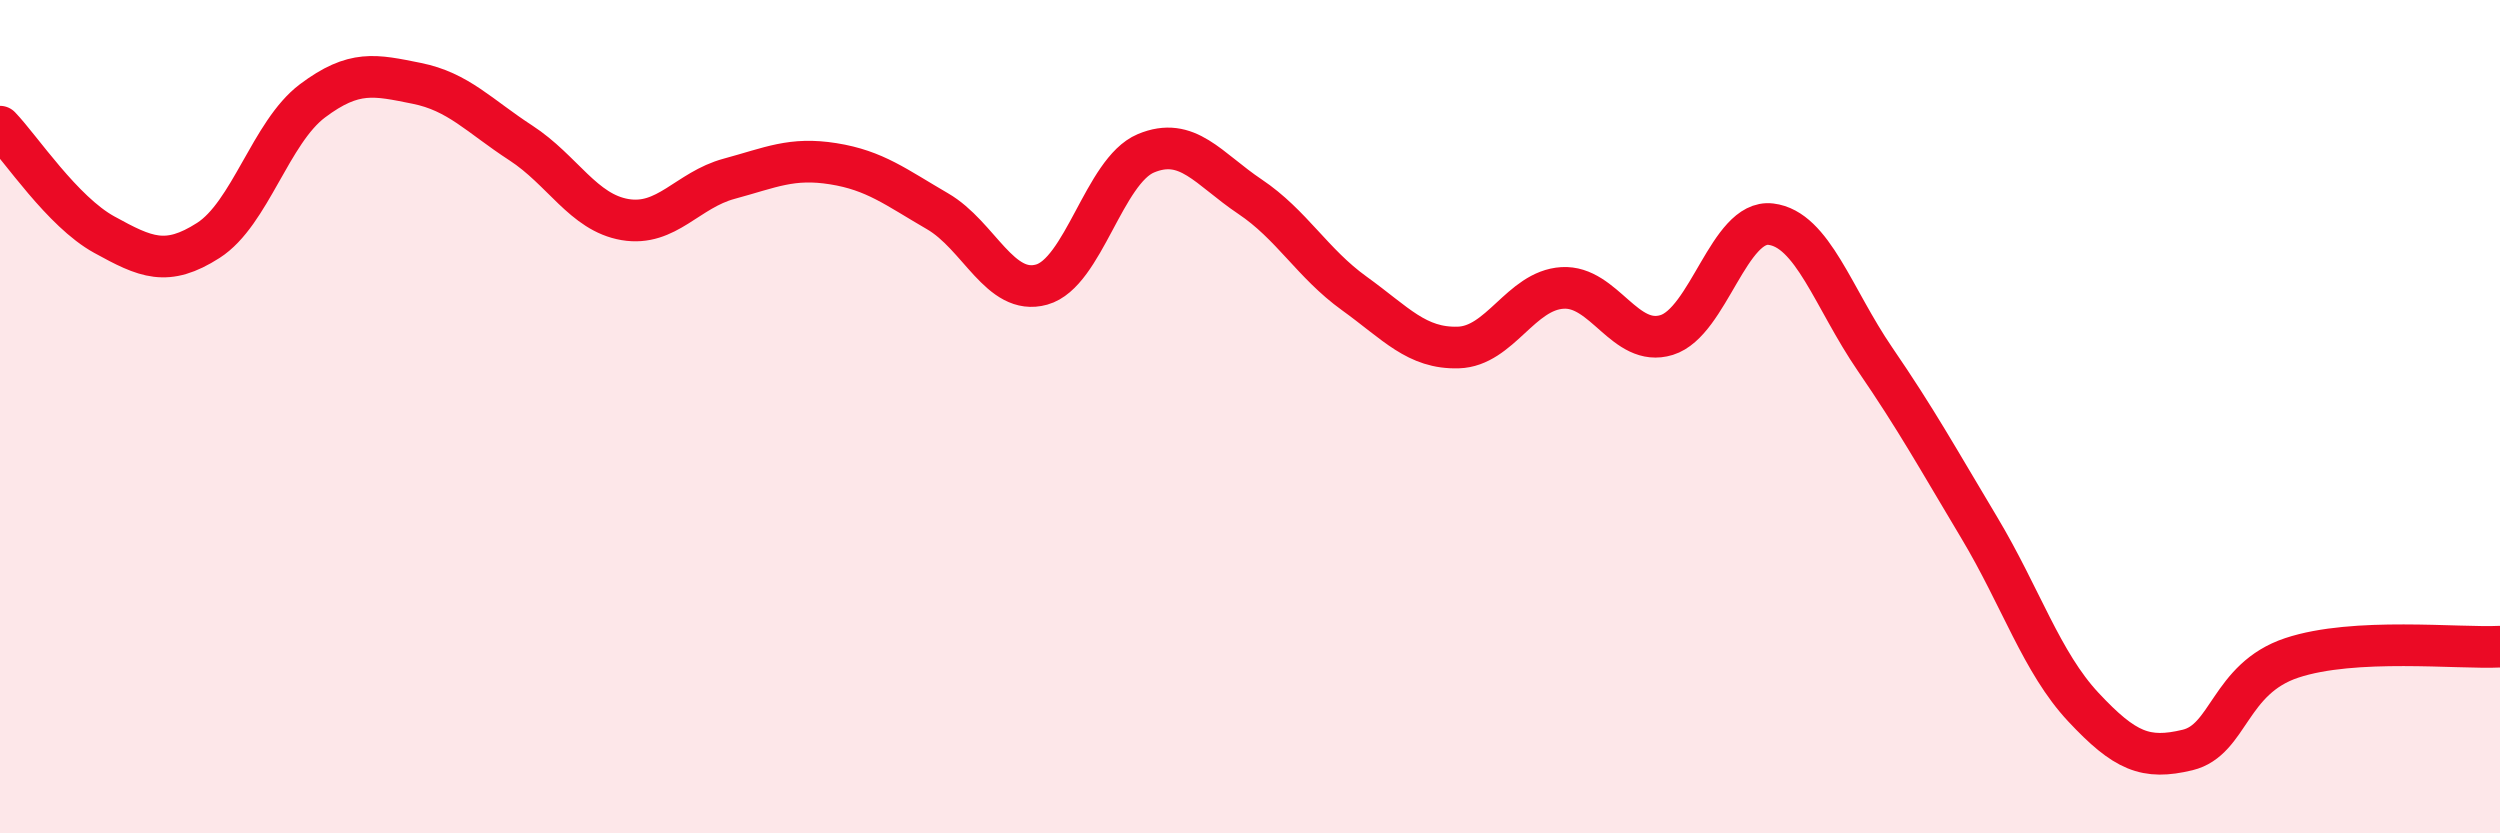
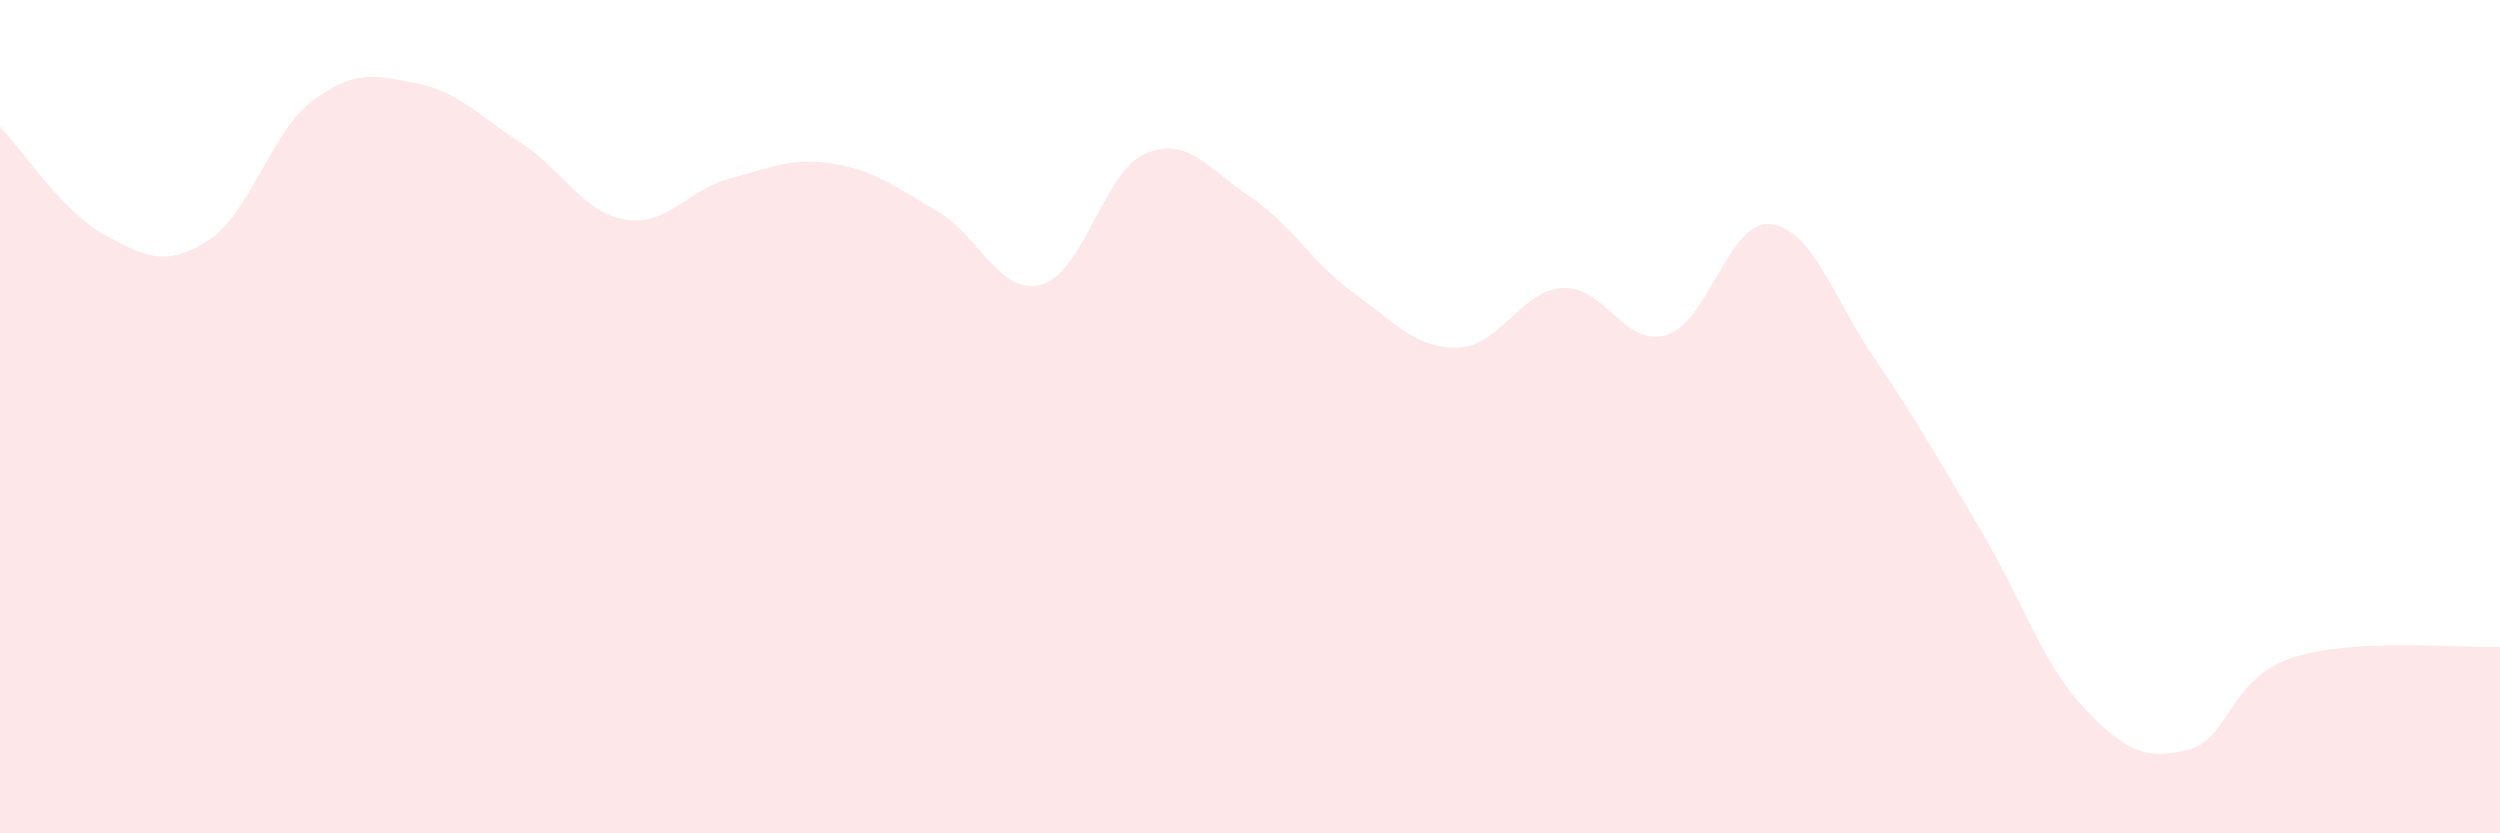
<svg xmlns="http://www.w3.org/2000/svg" width="60" height="20" viewBox="0 0 60 20">
  <path d="M 0,3.04 C 0.5,3.56 1.5,5.08 2.5,5.63 C 3.5,6.18 4,6.41 5,5.77 C 6,5.13 6.5,3.17 7.5,2.42 C 8.5,1.67 9,1.8 10,2 C 11,2.2 11.5,2.78 12.5,3.43 C 13.5,4.08 14,5.1 15,5.27 C 16,5.44 16.5,4.56 17.5,4.29 C 18.5,4.02 19,3.77 20,3.93 C 21,4.09 21.5,4.49 22.5,5.07 C 23.5,5.65 24,7.11 25,6.83 C 26,6.55 26.5,4.1 27.5,3.68 C 28.5,3.26 29,4.05 30,4.72 C 31,5.39 31.5,6.32 32.5,7.04 C 33.5,7.76 34,8.37 35,8.34 C 36,8.31 36.5,6.97 37.5,6.91 C 38.5,6.85 39,8.35 40,8.04 C 41,7.73 41.5,5.26 42.5,5.38 C 43.5,5.5 44,7.16 45,8.62 C 46,10.08 46.5,10.99 47.5,12.66 C 48.5,14.33 49,15.9 50,16.97 C 51,18.04 51.5,18.24 52.5,18 C 53.5,17.76 53.5,16.29 55,15.79 C 56.5,15.29 59,15.57 60,15.52L60 20L0 20Z" fill="#EB0A25" opacity="0.1" stroke-linecap="round" stroke-linejoin="round" />
-   <path d="M 0,3.04 C 0.5,3.56 1.5,5.08 2.5,5.63 C 3.5,6.18 4,6.41 5,5.77 C 6,5.13 6.5,3.17 7.5,2.42 C 8.5,1.67 9,1.8 10,2 C 11,2.2 11.5,2.78 12.5,3.43 C 13.5,4.08 14,5.1 15,5.27 C 16,5.44 16.5,4.56 17.5,4.29 C 18.5,4.02 19,3.77 20,3.93 C 21,4.09 21.5,4.49 22.5,5.07 C 23.5,5.65 24,7.11 25,6.83 C 26,6.55 26.5,4.1 27.5,3.68 C 28.5,3.26 29,4.05 30,4.72 C 31,5.39 31.5,6.32 32.5,7.04 C 33.5,7.76 34,8.37 35,8.34 C 36,8.31 36.5,6.97 37.5,6.91 C 38.5,6.85 39,8.35 40,8.04 C 41,7.73 41.5,5.26 42.5,5.38 C 43.5,5.5 44,7.16 45,8.62 C 46,10.08 46.5,10.99 47.5,12.66 C 48.5,14.33 49,15.9 50,16.97 C 51,18.04 51.5,18.24 52.5,18 C 53.5,17.76 53.5,16.29 55,15.79 C 56.5,15.29 59,15.57 60,15.52" stroke="#EB0A25" stroke-width="1" fill="none" stroke-linecap="round" stroke-linejoin="round" />
</svg>